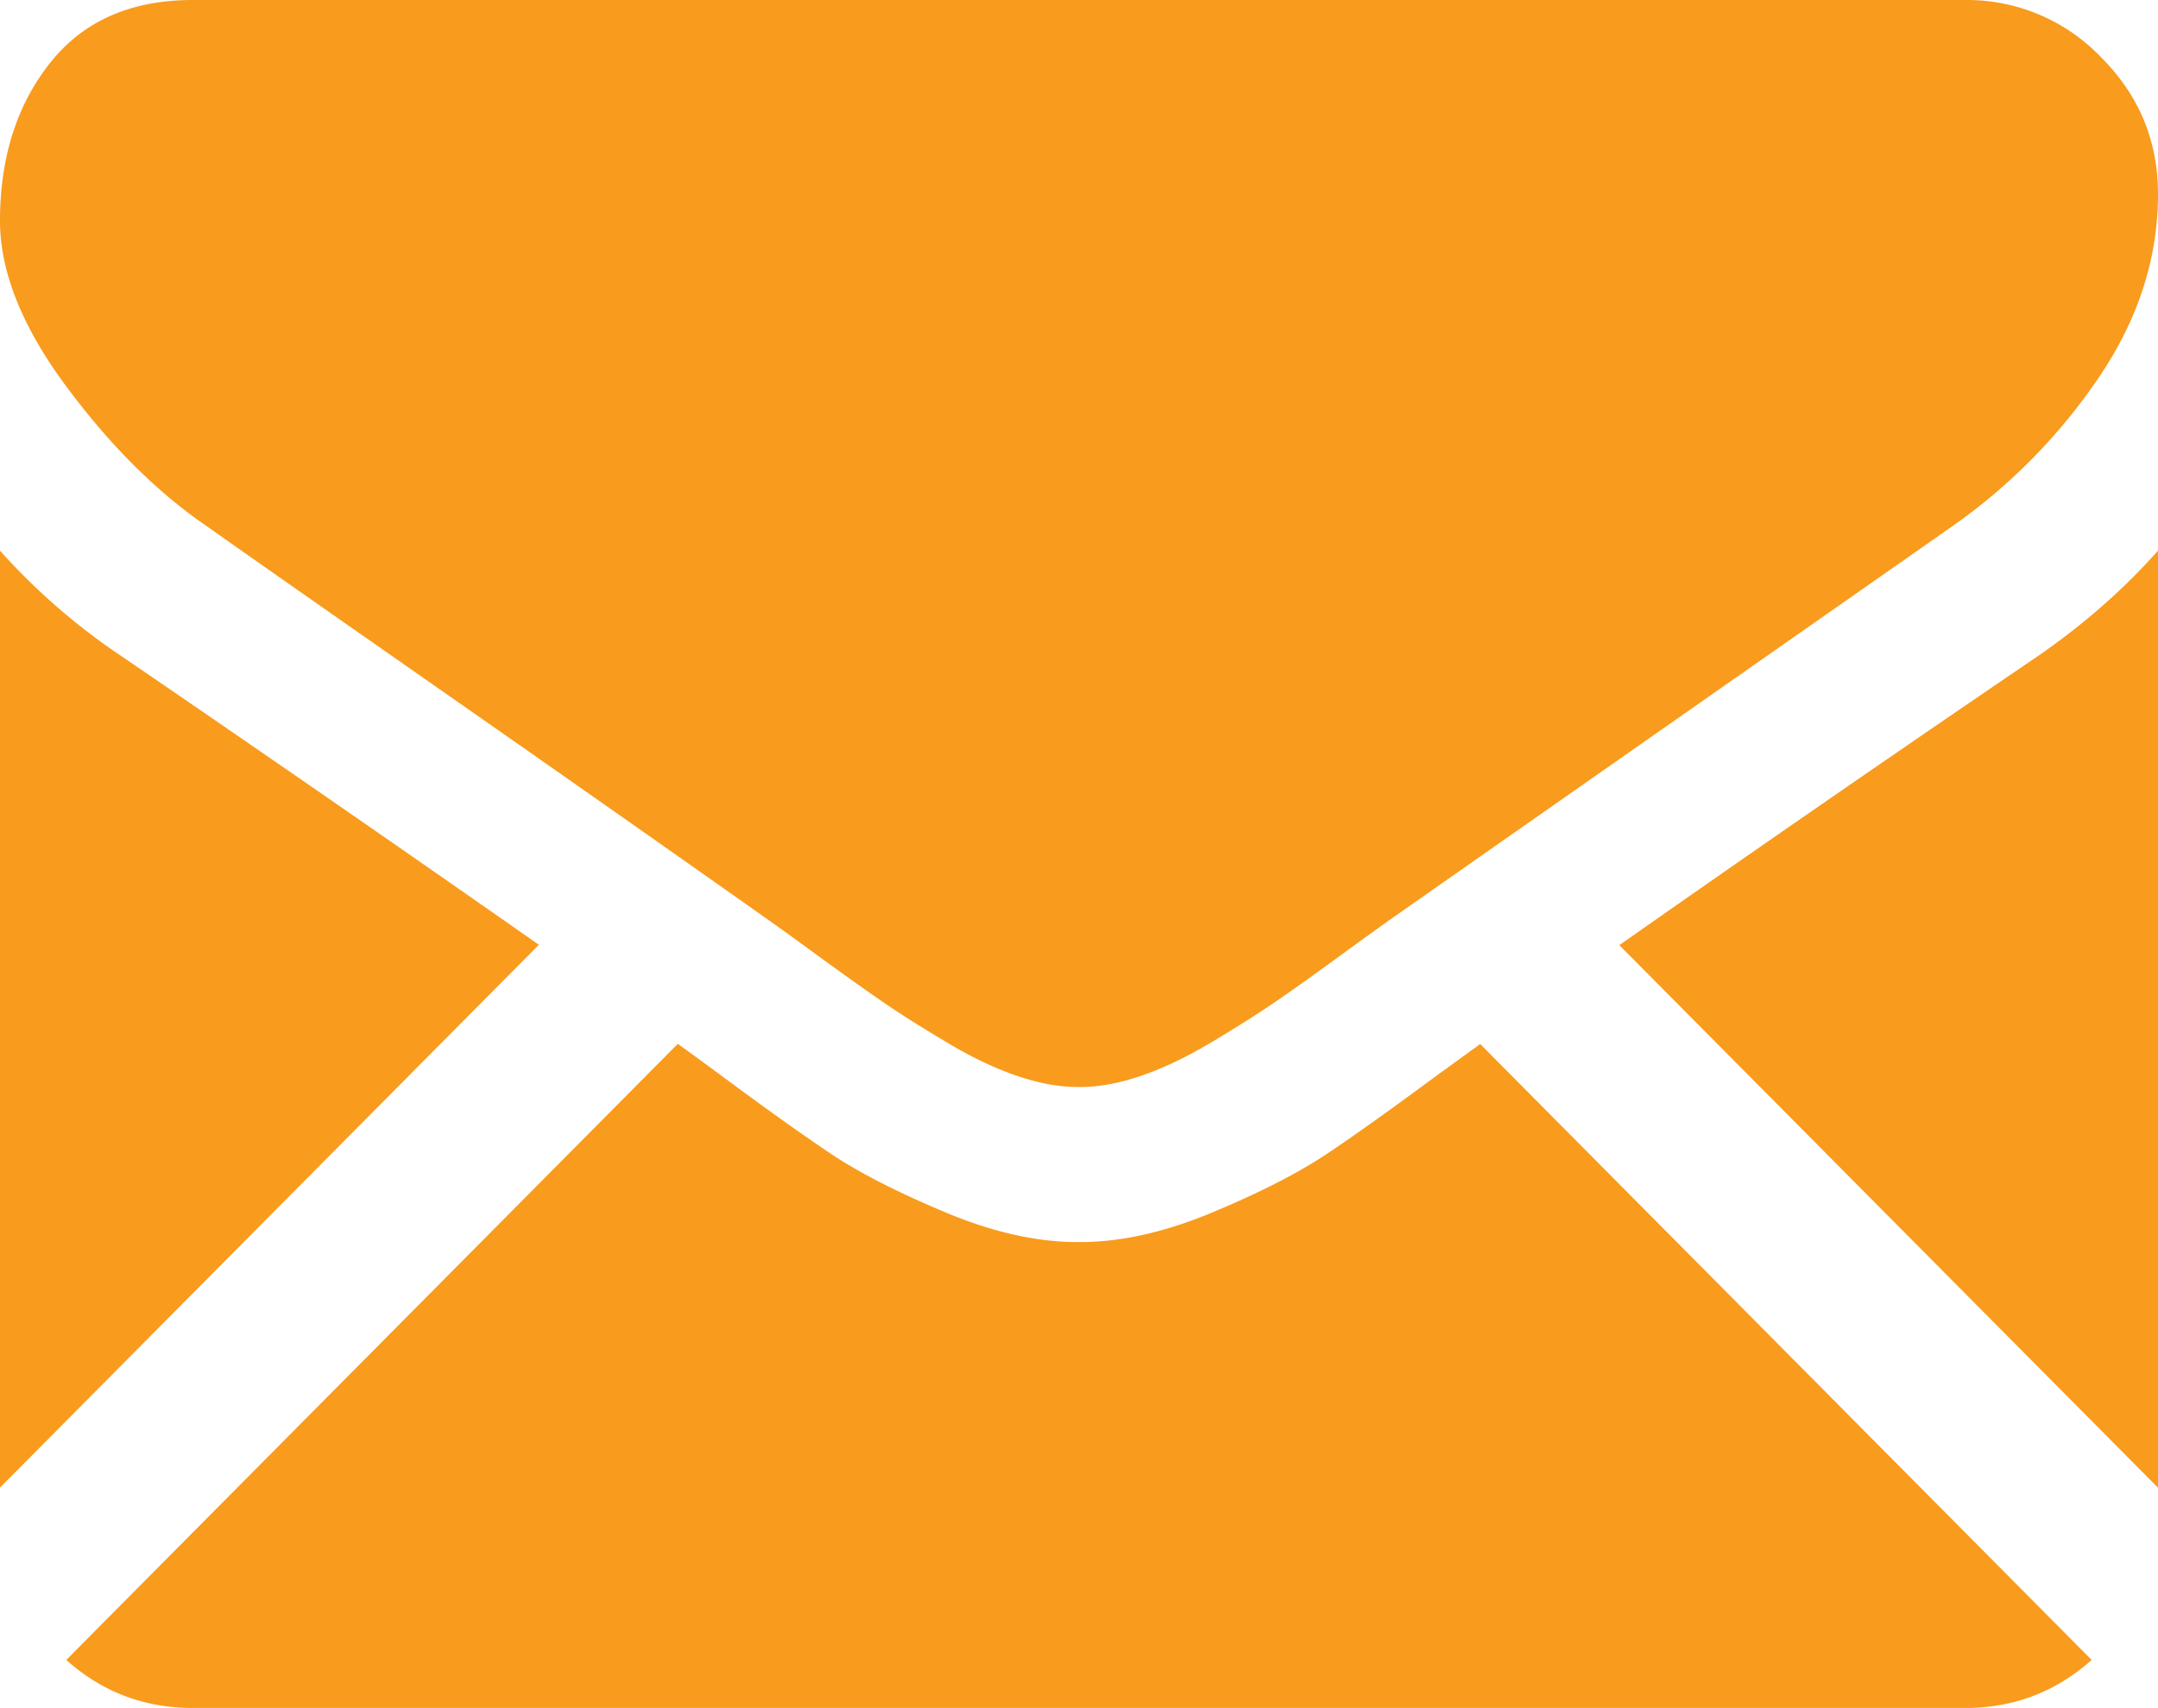
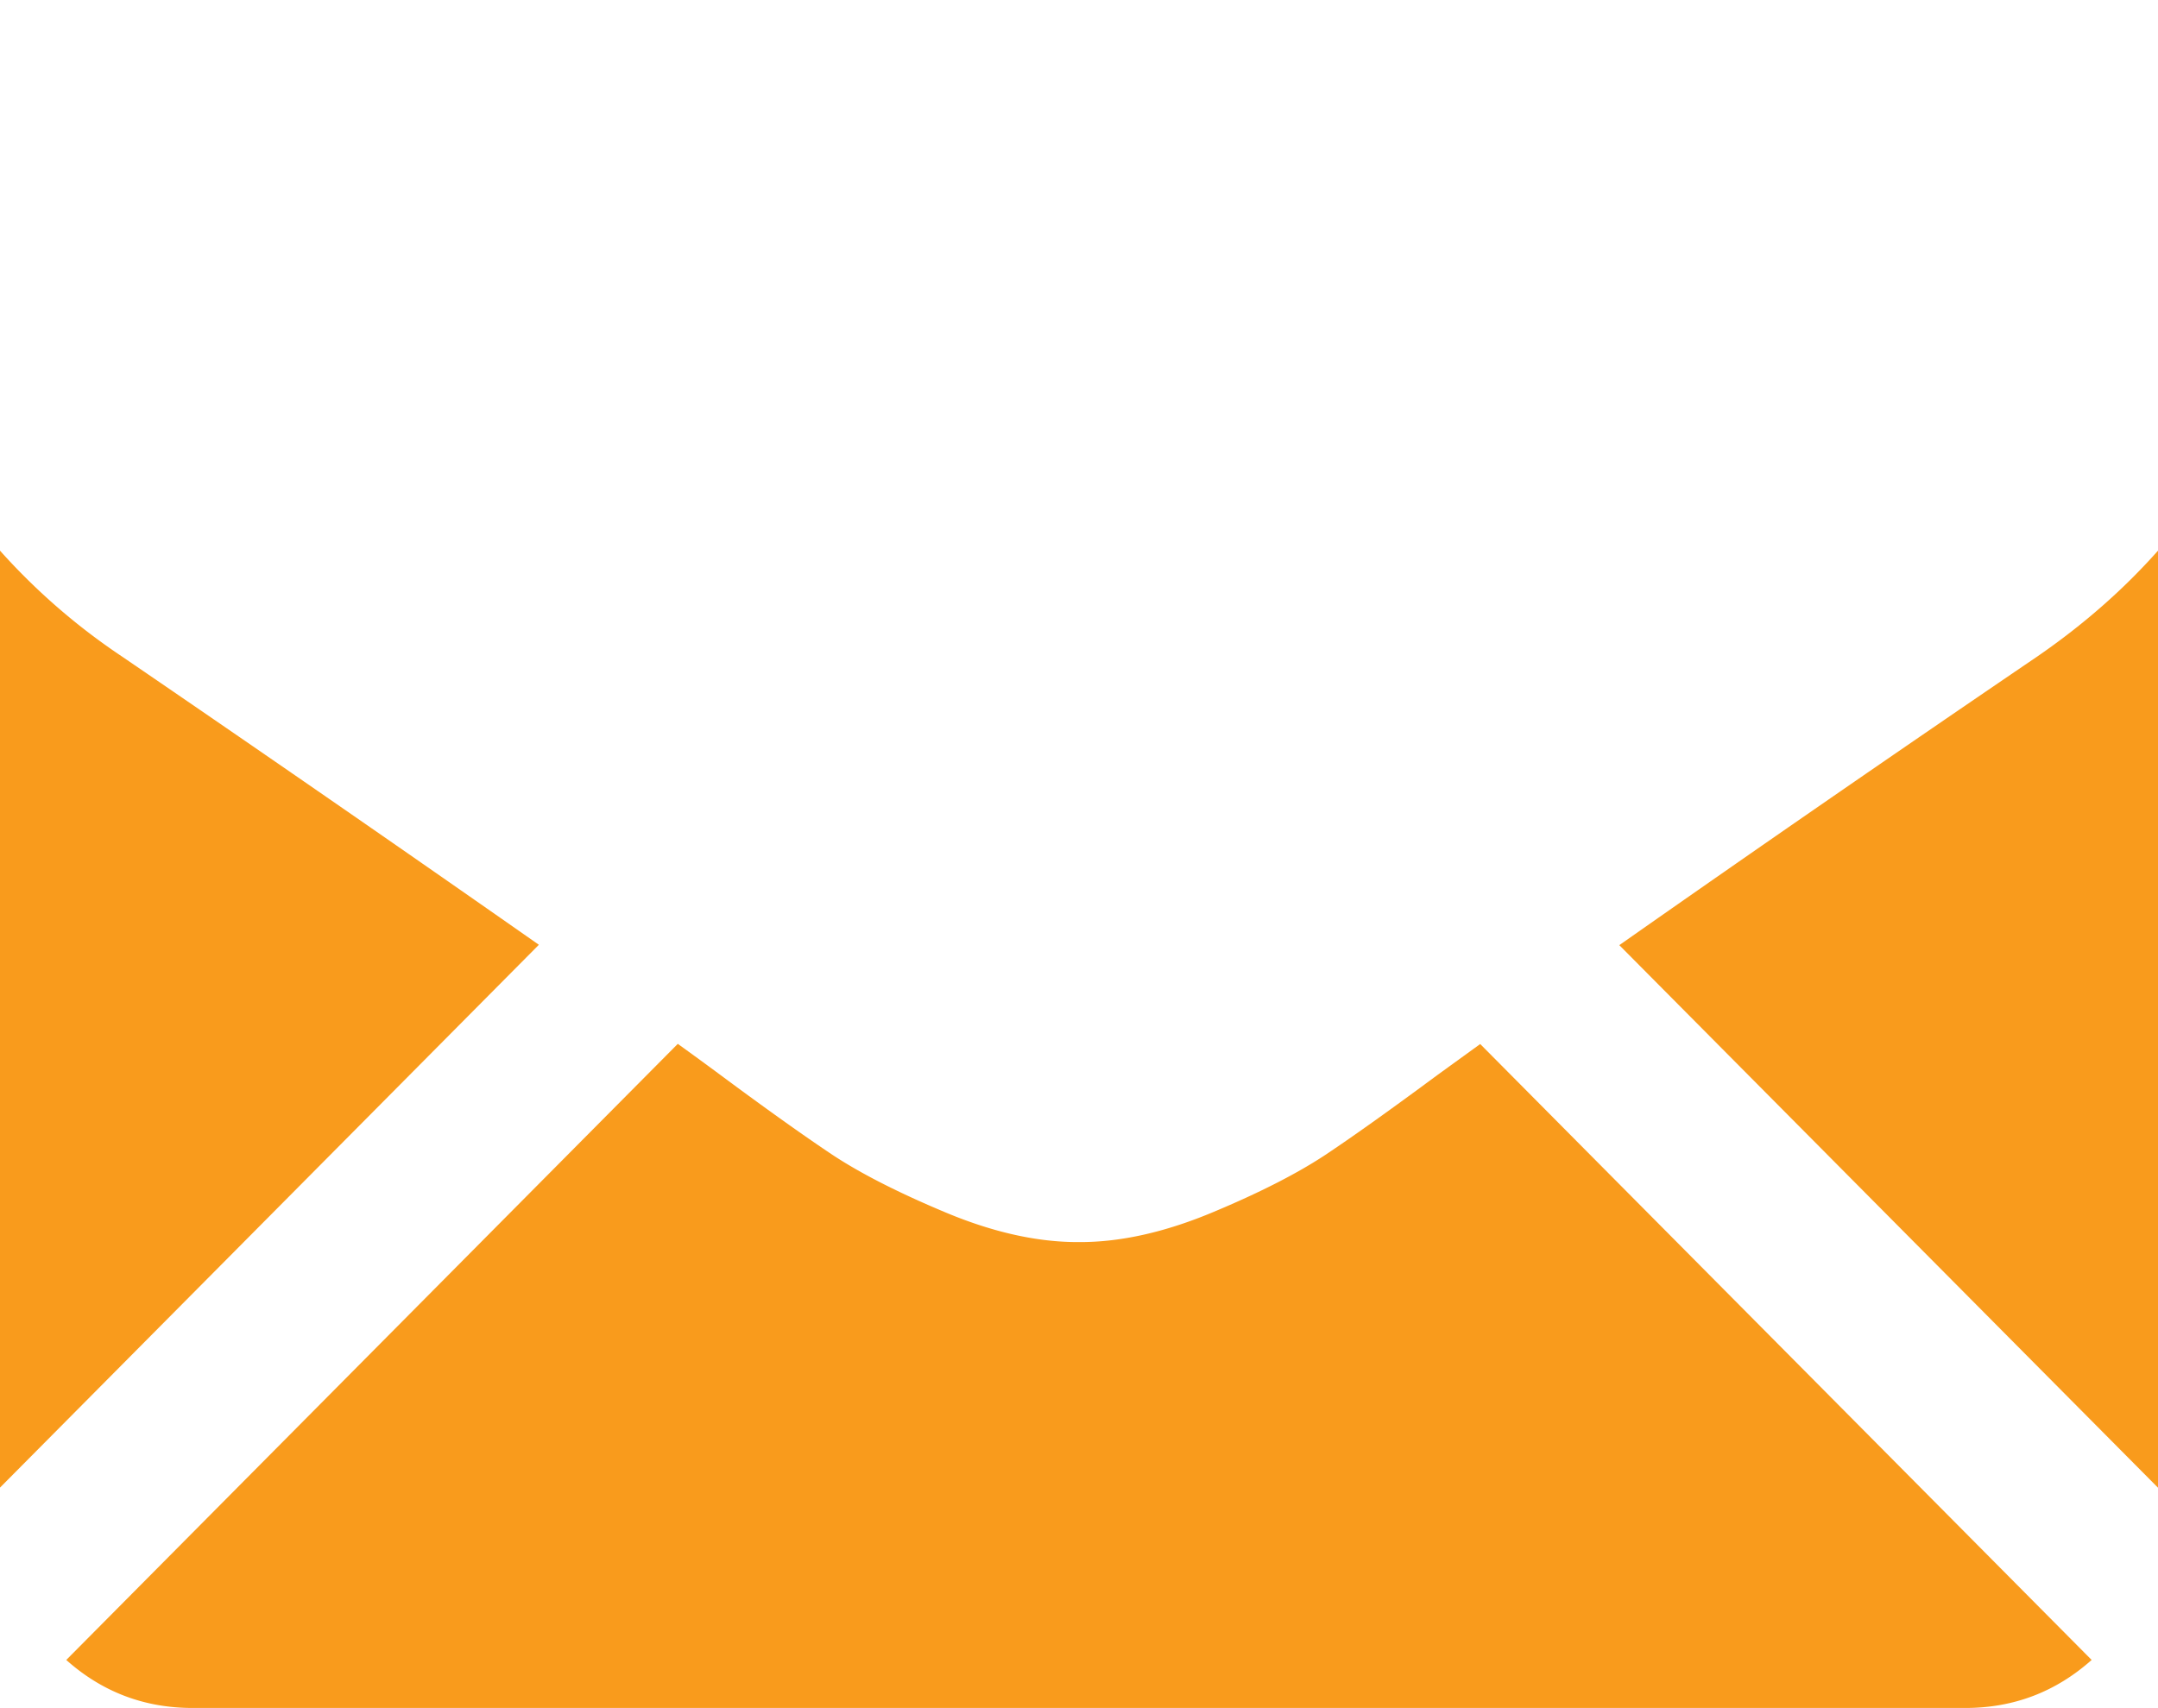
<svg xmlns="http://www.w3.org/2000/svg" width="24" height="18.998" viewBox="0 0 24 18.998">
-   <path d="M21.857 18.998c.54 0 1.007-.18 1.405-.534l-6.8-6.851-.471.341c-.509.377-.922.672-1.239.884-.317.211-.739.427-1.266.647-.526.22-1.018.331-1.473.331h-.027c-.455 0-.946-.11-1.473-.331s-.949-.436-1.266-.647c-.317-.212-.73-.506-1.239-.884-.142-.105-.299-.22-.47-.343L.737 18.464c.397.354.865.534 1.405.534h19.715zM1.353 7.3A7.125 7.125 0 0 1 0 6.125v10.422l5.993-6.038A489.263 489.263 0 0 0 1.353 7.3zM22.661 7.3a383.842 383.842 0 0 0-4.652 3.213L24 16.548V6.125c-.384.433-.83.824-1.339 1.175z" fill="#f99b1c" />
-   <path d="M21.857 0H2.143C1.455 0 .926.234.556.701.186 1.169 0 1.754 0 2.456c0 .566.246 1.18.737 1.842.491.661 1.013 1.18 1.567 1.558.304.216 1.219.857 2.746 1.923a777.468 777.468 0 0 1 3.509 2.463l.2.143c.096.07.219.158.369.269.291.211.531.382.723.513s.424.276.697.438c.272.162.529.284.77.364.241.082.464.122.67.122h.025c.206 0 .429-.04.669-.122.241-.081.498-.202.771-.364.272-.162.504-.308.696-.438.192-.13.433-.302.723-.513.15-.11.272-.199.369-.268l.2-.144 1.355-.949 4.913-3.437a6.409 6.409 0 0 0 1.634-1.659c.438-.648.657-1.327.657-2.038 0-.594-.212-1.102-.636-1.525A2.063 2.063 0 0 0 21.857 0z" fill="#f99b1c" />
+   <path d="M21.857 18.998c.54 0 1.007-.18 1.405-.534l-6.8-6.851-.471.341c-.509.377-.922.672-1.239.884-.317.211-.739.427-1.266.647-.526.22-1.018.331-1.473.331h-.027c-.455 0-.946-.11-1.473-.331s-.949-.436-1.266-.647c-.317-.212-.73-.506-1.239-.884-.142-.105-.299-.22-.47-.343L.737 18.464c.397.354.865.534 1.405.534zM1.353 7.3A7.125 7.125 0 0 1 0 6.125v10.422l5.993-6.038A489.263 489.263 0 0 0 1.353 7.3zM22.661 7.3a383.842 383.842 0 0 0-4.652 3.213L24 16.548V6.125c-.384.433-.83.824-1.339 1.175z" fill="#f99b1c" />
</svg>